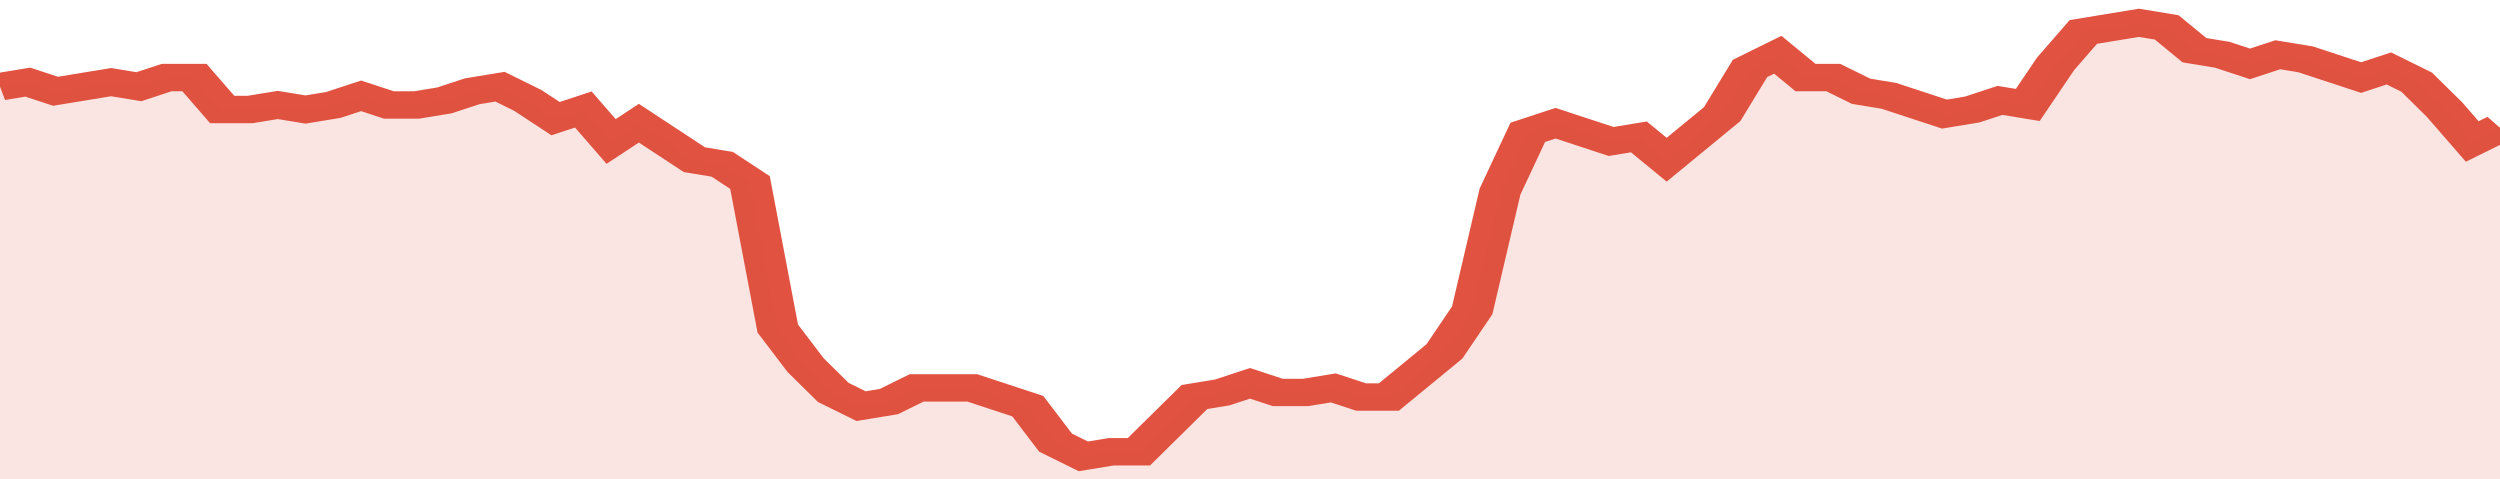
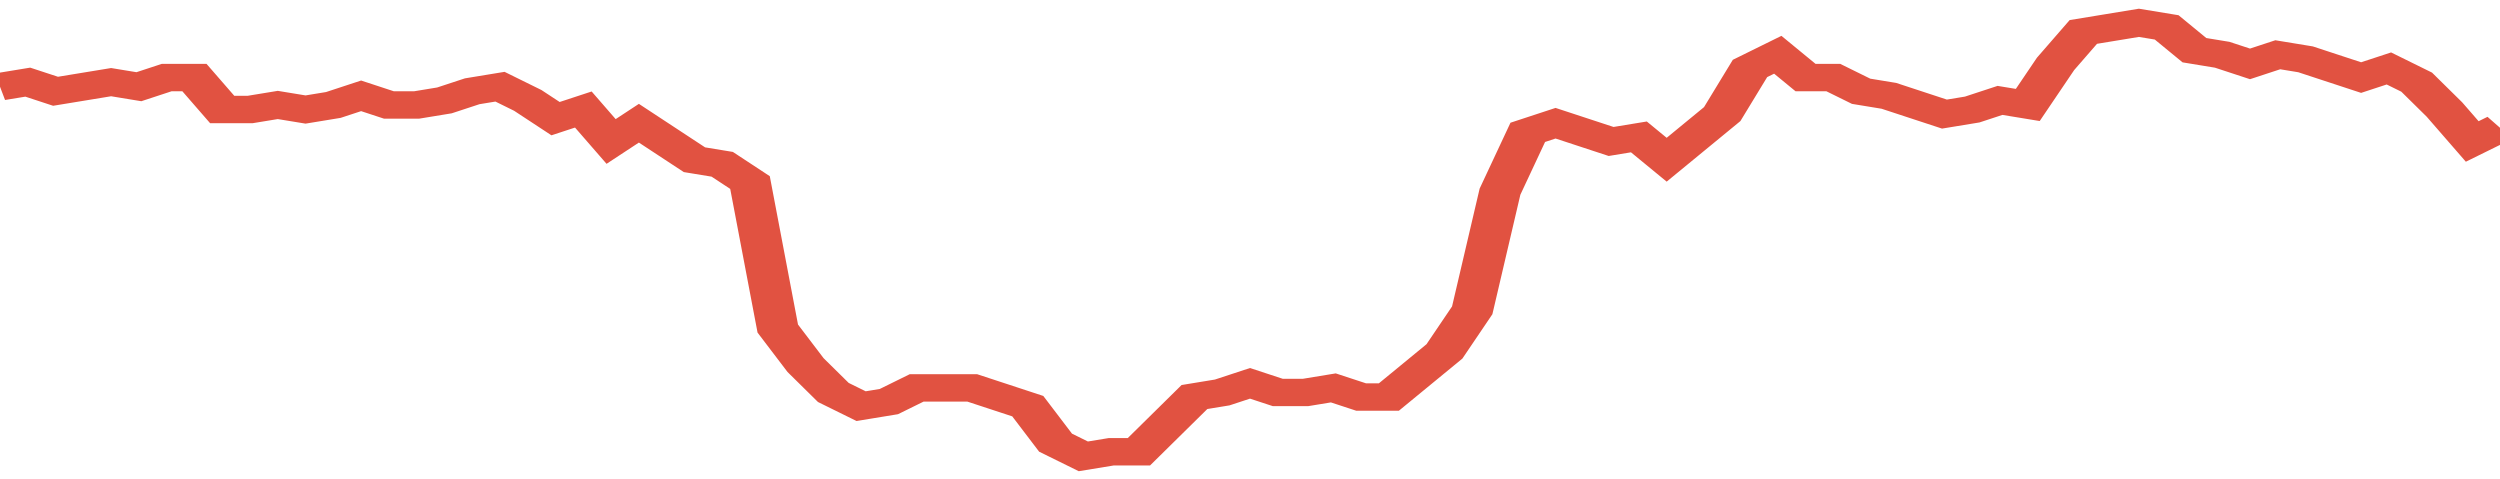
<svg xmlns="http://www.w3.org/2000/svg" viewBox="0 0 360 105" width="120" height="23" preserveAspectRatio="none">
  <polyline fill="none" stroke="#E15241" stroke-width="6" points="0, 19 4, 18 8, 20 12, 19 16, 18 20, 19 24, 17 28, 17 32, 24 36, 24 40, 23 44, 24 48, 23 52, 21 56, 23 60, 23 64, 22 68, 20 72, 19 76, 22 80, 26 84, 24 88, 31 92, 27 96, 31 100, 35 104, 36 108, 40 112, 72 116, 80 120, 86 124, 89 128, 88 132, 85 136, 85 140, 85 144, 87 148, 89 152, 97 156, 100 160, 99 164, 99 168, 93 172, 87 176, 86 180, 84 184, 86 188, 86 192, 85 196, 87 200, 87 204, 82 208, 77 212, 68 216, 42 220, 29 224, 27 228, 29 232, 31 236, 30 240, 35 244, 30 248, 25 252, 15 256, 12 260, 17 264, 17 268, 20 272, 21 276, 23 280, 25 284, 24 288, 22 292, 23 296, 14 300, 7 304, 6 308, 5 312, 6 316, 11 320, 12 324, 14 328, 12 332, 13 336, 15 340, 17 344, 15 348, 18 352, 24 356, 31 360, 28 360, 28 "> </polyline>
-   <polygon fill="#E15241" opacity="0.15" points="0, 105 0, 19 4, 18 8, 20 12, 19 16, 18 20, 19 24, 17 28, 17 32, 24 36, 24 40, 23 44, 24 48, 23 52, 21 56, 23 60, 23 64, 22 68, 20 72, 19 76, 22 80, 26 84, 24 88, 31 92, 27 96, 31 100, 35 104, 36 108, 40 112, 72 116, 80 120, 86 124, 89 128, 88 132, 85 136, 85 140, 85 144, 87 148, 89 152, 97 156, 100 160, 99 164, 99 168, 93 172, 87 176, 86 180, 84 184, 86 188, 86 192, 85 196, 87 200, 87 204, 82 208, 77 212, 68 216, 42 220, 29 224, 27 228, 29 232, 31 236, 30 240, 35 244, 30 248, 25 252, 15 256, 12 260, 17 264, 17 268, 20 272, 21 276, 23 280, 25 284, 24 288, 22 292, 23 296, 14 300, 7 304, 6 308, 5 312, 6 316, 11 320, 12 324, 14 328, 12 332, 13 336, 15 340, 17 344, 15 348, 18 352, 24 356, 31 360, 28 360, 105 " />
</svg>